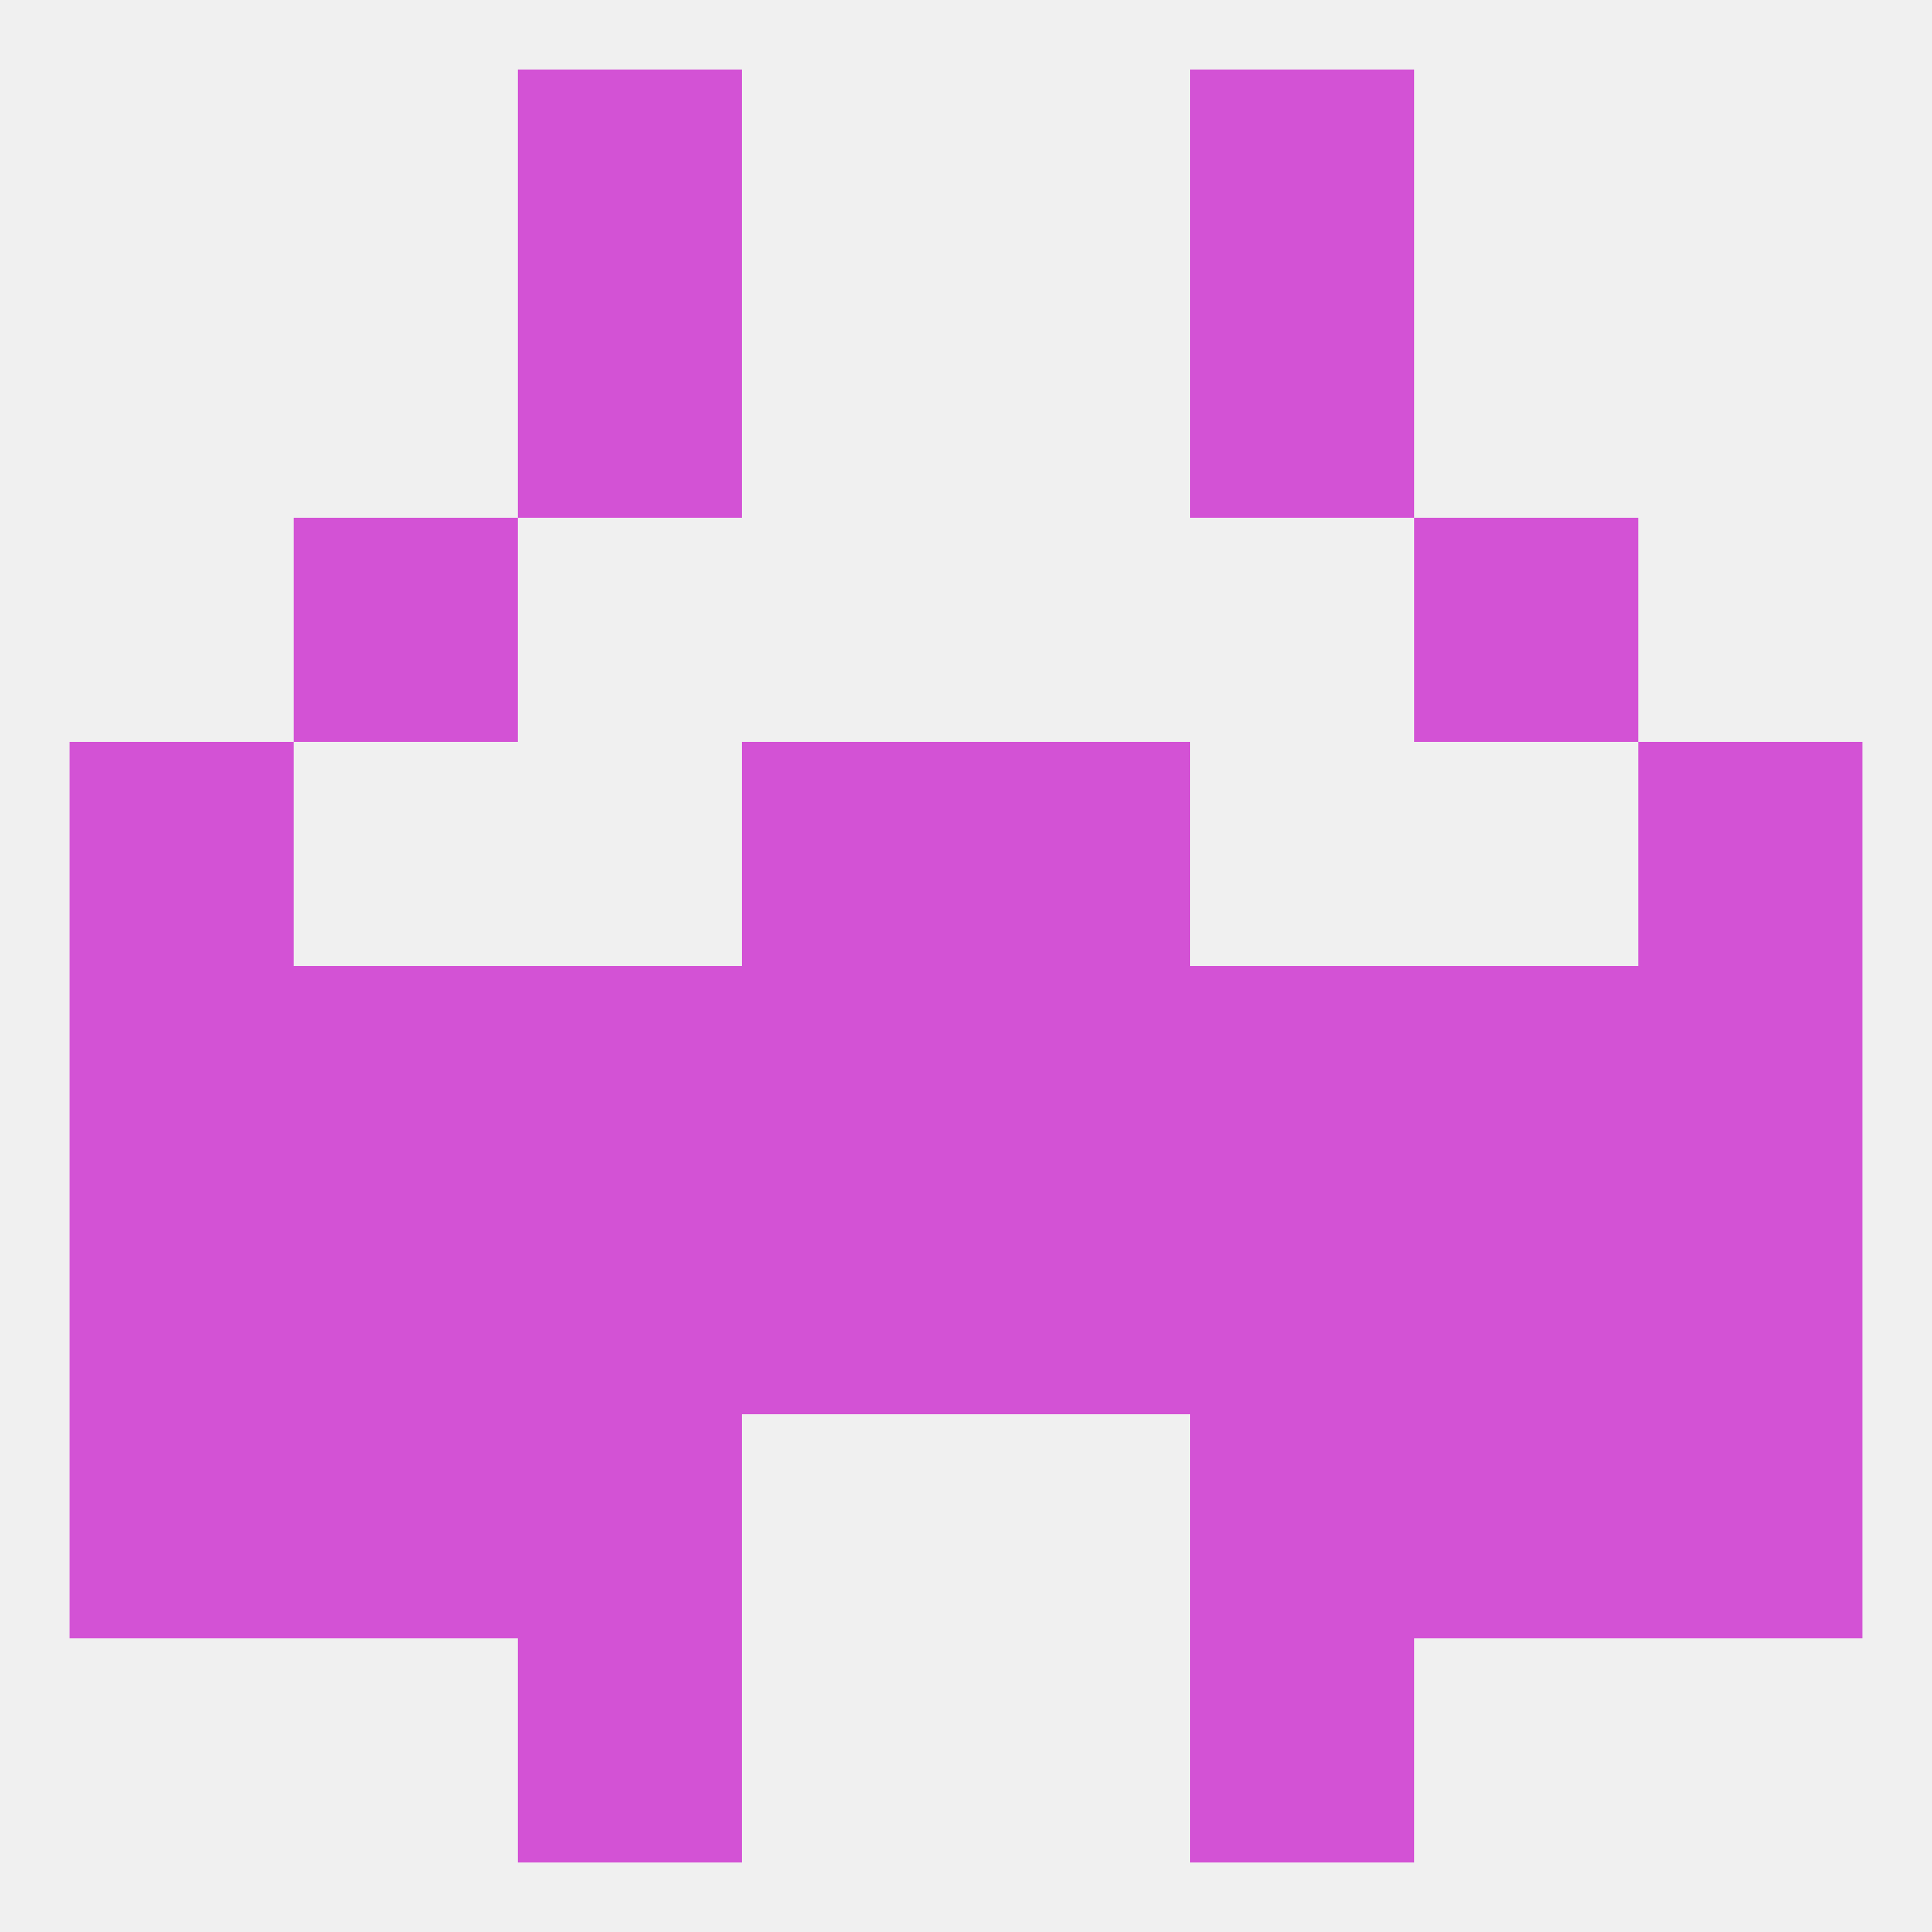
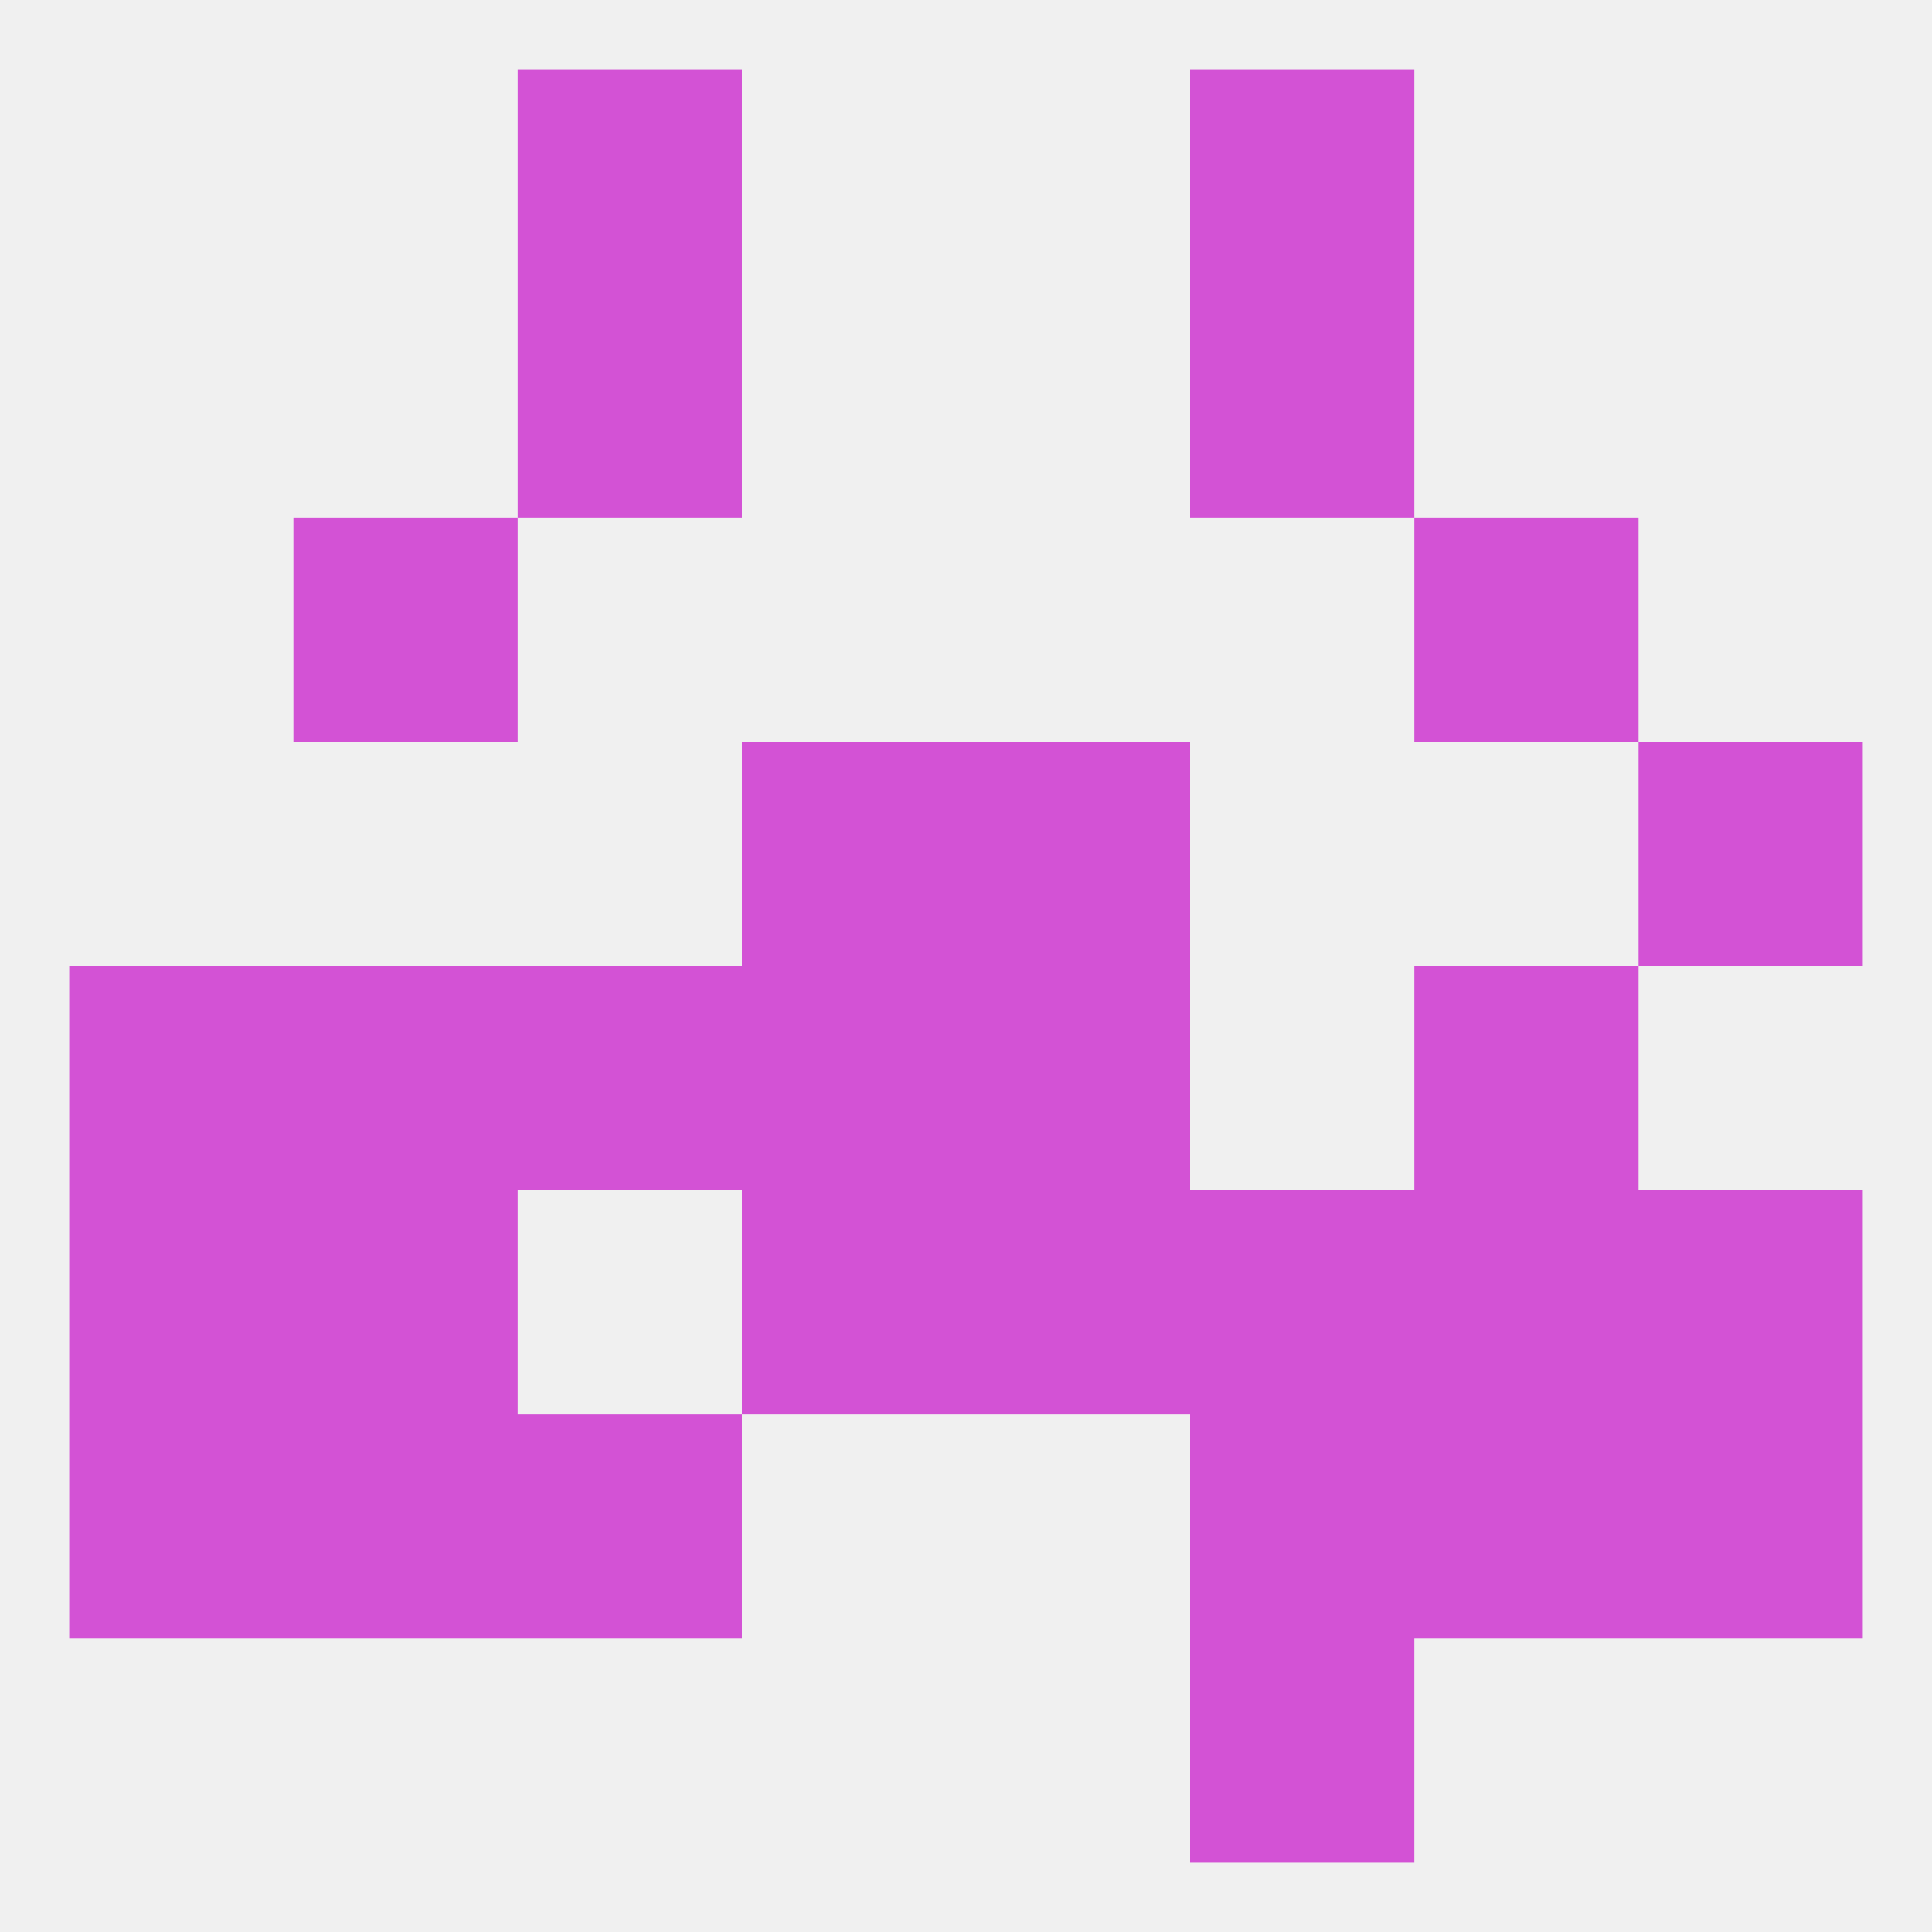
<svg xmlns="http://www.w3.org/2000/svg" version="1.1" baseprofile="full" width="250" height="250" viewBox="0 0 250 250">
  <rect width="100%" height="100%" fill="rgba(240,240,240,255)" />
  <rect x="67" y="9" width="29" height="29" fill="rgba(211,82,213,255)" />
  <rect x="154" y="9" width="29" height="29" fill="rgba(211,82,213,255)" />
  <rect x="9" y="125" width="29" height="29" fill="rgba(211,82,213,255)" />
-   <rect x="212" y="125" width="29" height="29" fill="rgba(211,82,213,255)" />
  <rect x="96" y="125" width="29" height="29" fill="rgba(211,82,213,255)" />
  <rect x="125" y="125" width="29" height="29" fill="rgba(211,82,213,255)" />
  <rect x="38" y="125" width="29" height="29" fill="rgba(211,82,213,255)" />
  <rect x="183" y="125" width="29" height="29" fill="rgba(211,82,213,255)" />
  <rect x="67" y="125" width="29" height="29" fill="rgba(211,82,213,255)" />
-   <rect x="154" y="125" width="29" height="29" fill="rgba(211,82,213,255)" />
  <rect x="96" y="96" width="29" height="29" fill="rgba(211,82,213,255)" />
  <rect x="125" y="96" width="29" height="29" fill="rgba(211,82,213,255)" />
-   <rect x="9" y="96" width="29" height="29" fill="rgba(211,82,213,255)" />
  <rect x="212" y="96" width="29" height="29" fill="rgba(211,82,213,255)" />
  <rect x="38" y="67" width="29" height="29" fill="rgba(211,82,213,255)" />
  <rect x="183" y="67" width="29" height="29" fill="rgba(211,82,213,255)" />
  <rect x="67" y="38" width="29" height="29" fill="rgba(211,82,213,255)" />
  <rect x="154" y="38" width="29" height="29" fill="rgba(211,82,213,255)" />
  <rect x="96" y="154" width="29" height="29" fill="rgba(211,82,213,255)" />
  <rect x="125" y="154" width="29" height="29" fill="rgba(211,82,213,255)" />
-   <rect x="67" y="154" width="29" height="29" fill="rgba(211,82,213,255)" />
  <rect x="154" y="154" width="29" height="29" fill="rgba(211,82,213,255)" />
  <rect x="38" y="154" width="29" height="29" fill="rgba(211,82,213,255)" />
  <rect x="183" y="154" width="29" height="29" fill="rgba(211,82,213,255)" />
  <rect x="9" y="154" width="29" height="29" fill="rgba(211,82,213,255)" />
  <rect x="212" y="154" width="29" height="29" fill="rgba(211,82,213,255)" />
  <rect x="9" y="183" width="29" height="29" fill="rgba(211,82,213,255)" />
  <rect x="212" y="183" width="29" height="29" fill="rgba(211,82,213,255)" />
  <rect x="38" y="183" width="29" height="29" fill="rgba(211,82,213,255)" />
  <rect x="183" y="183" width="29" height="29" fill="rgba(211,82,213,255)" />
  <rect x="67" y="183" width="29" height="29" fill="rgba(211,82,213,255)" />
  <rect x="154" y="183" width="29" height="29" fill="rgba(211,82,213,255)" />
-   <rect x="67" y="212" width="29" height="29" fill="rgba(211,82,213,255)" />
  <rect x="154" y="212" width="29" height="29" fill="rgba(211,82,213,255)" />
</svg>